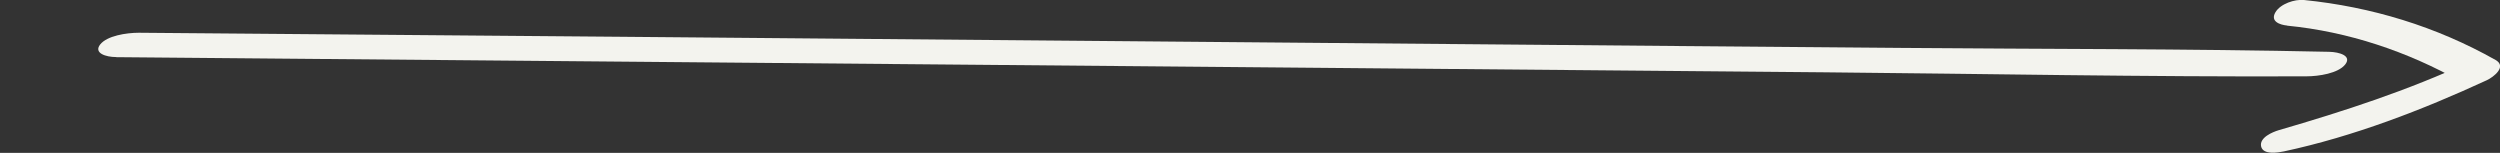
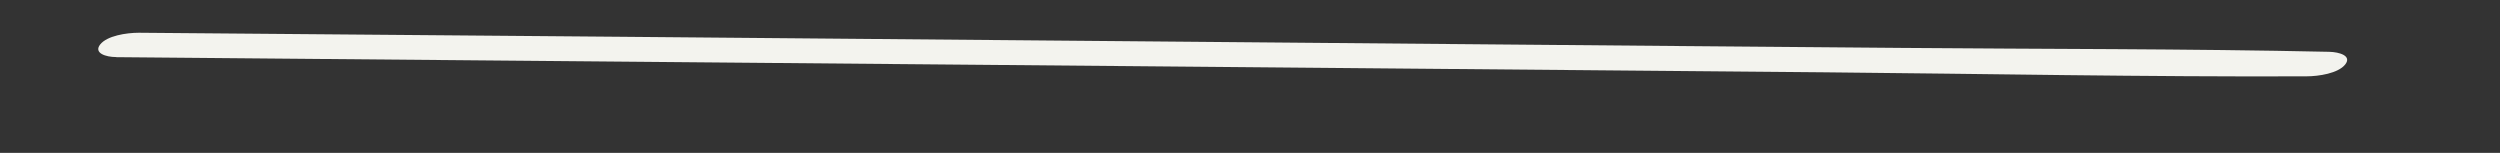
<svg xmlns="http://www.w3.org/2000/svg" width="229" height="14" viewBox="0 0 229 14" fill="none">
  <rect x="0" y="0" width="229" height="14" fill="#333333" stroke="none" />
  <g clip-path="url(#clip0_1979_26)">
    <path d="M10.627 5.236L89.071 5.93C115.098 6.165 141.125 6.389 167.152 6.624C181.852 6.757 196.551 7.053 211.251 6.992C212.407 6.992 214.177 6.716 214.818 5.91C215.459 5.103 214.274 4.766 213.355 4.746C200.299 4.46 187.216 4.501 174.147 4.388C161.078 4.276 147.994 4.174 134.911 4.052L56.802 3.368L12.717 3C11.575 3 9.805 3.276 9.178 4.072C8.551 4.868 9.708 5.226 10.627 5.226V5.236Z" fill="#F3F3EE" />
-     <path d="M209.503 2.35C215.099 2.897 220.517 4.711 225.463 7.495L226.251 5.649C220.557 8.289 214.714 10.185 208.724 11.928C208.173 12.093 206.941 12.598 207.118 13.412C207.296 14.227 208.724 13.969 209.217 13.866C215.591 12.495 221.867 10.082 227.808 7.34C228.399 7.062 229.66 6.103 228.596 5.495C223.158 2.423 217.187 0.618 211.04 -7.51022e-05C210.202 -0.083 208.892 0.34 208.429 1.124C207.926 1.979 208.862 2.278 209.503 2.34V2.35Z" fill="#F3F3EE" />
  </g>
  <defs>
    <clipPath id="clip0_1979_26">
      <rect width="229" height="14" fill="white" />
    </clipPath>
  </defs>
</svg>